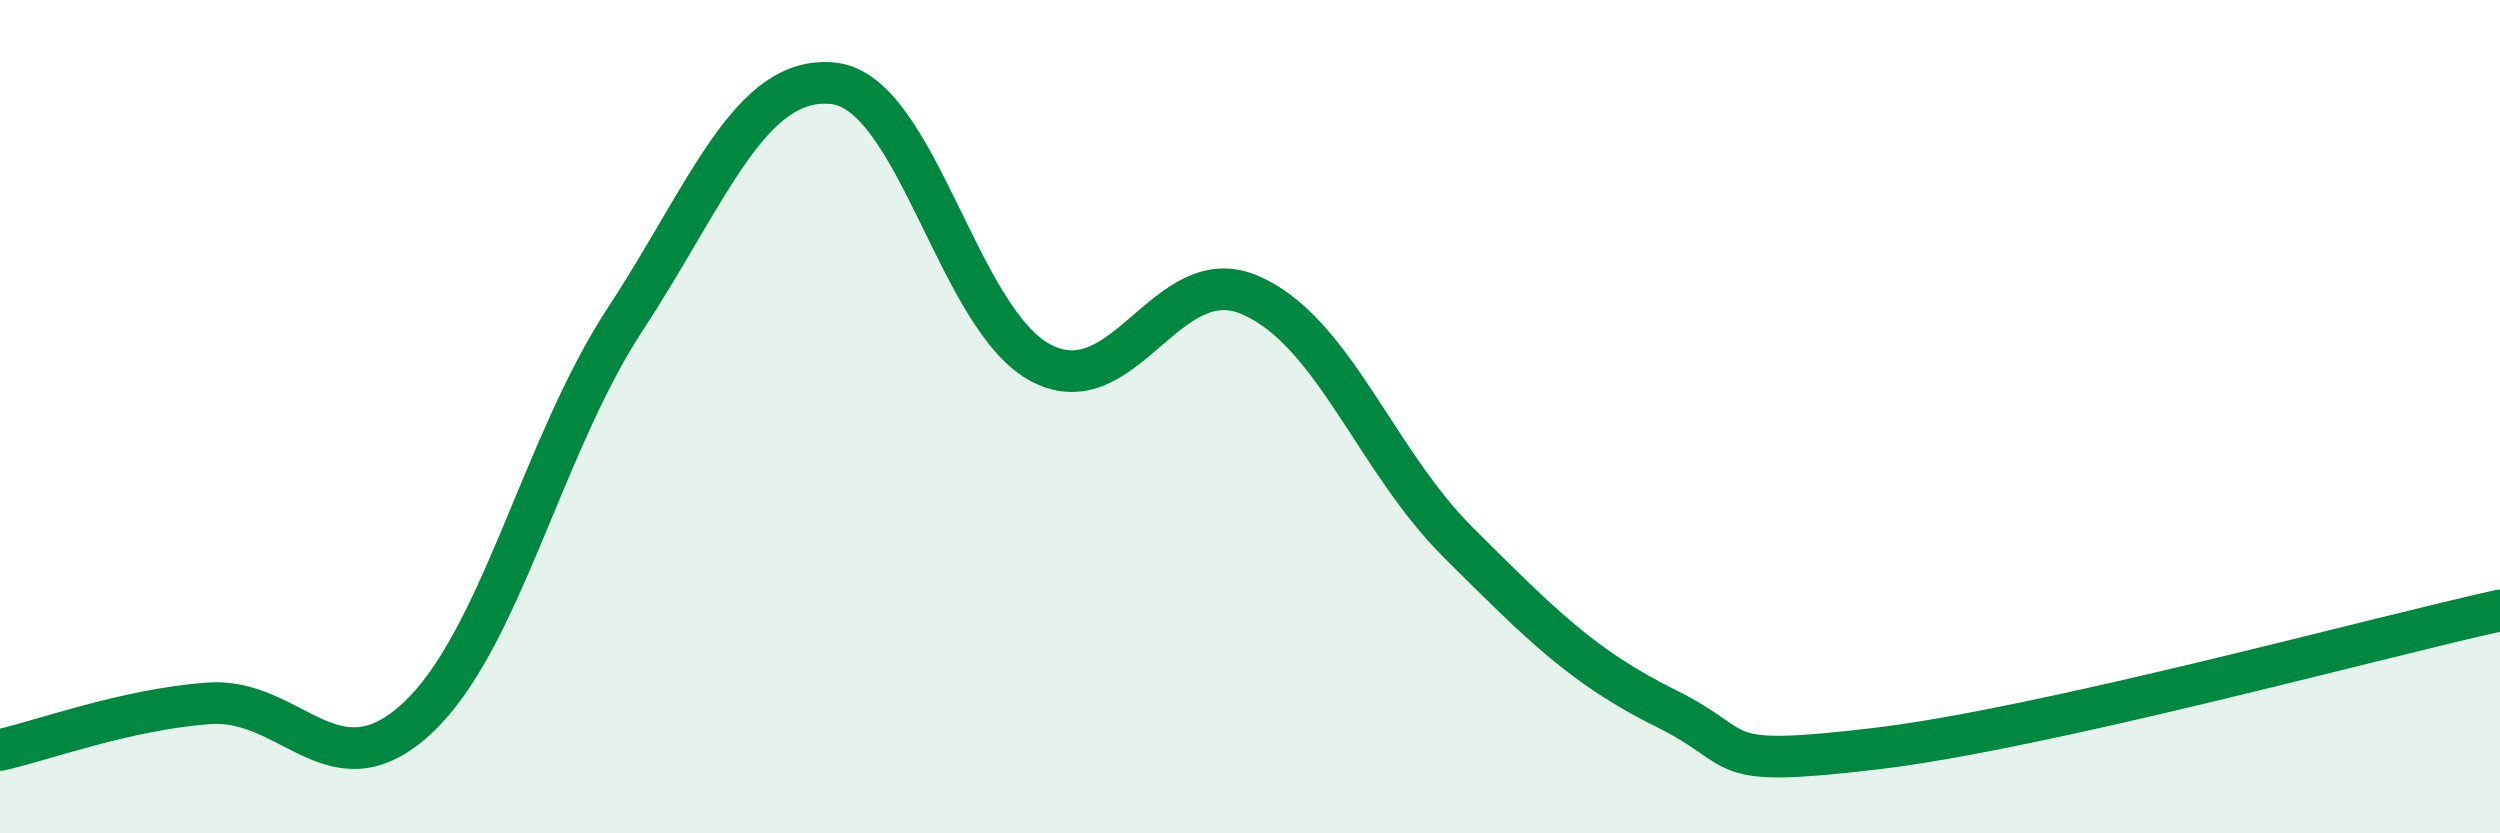
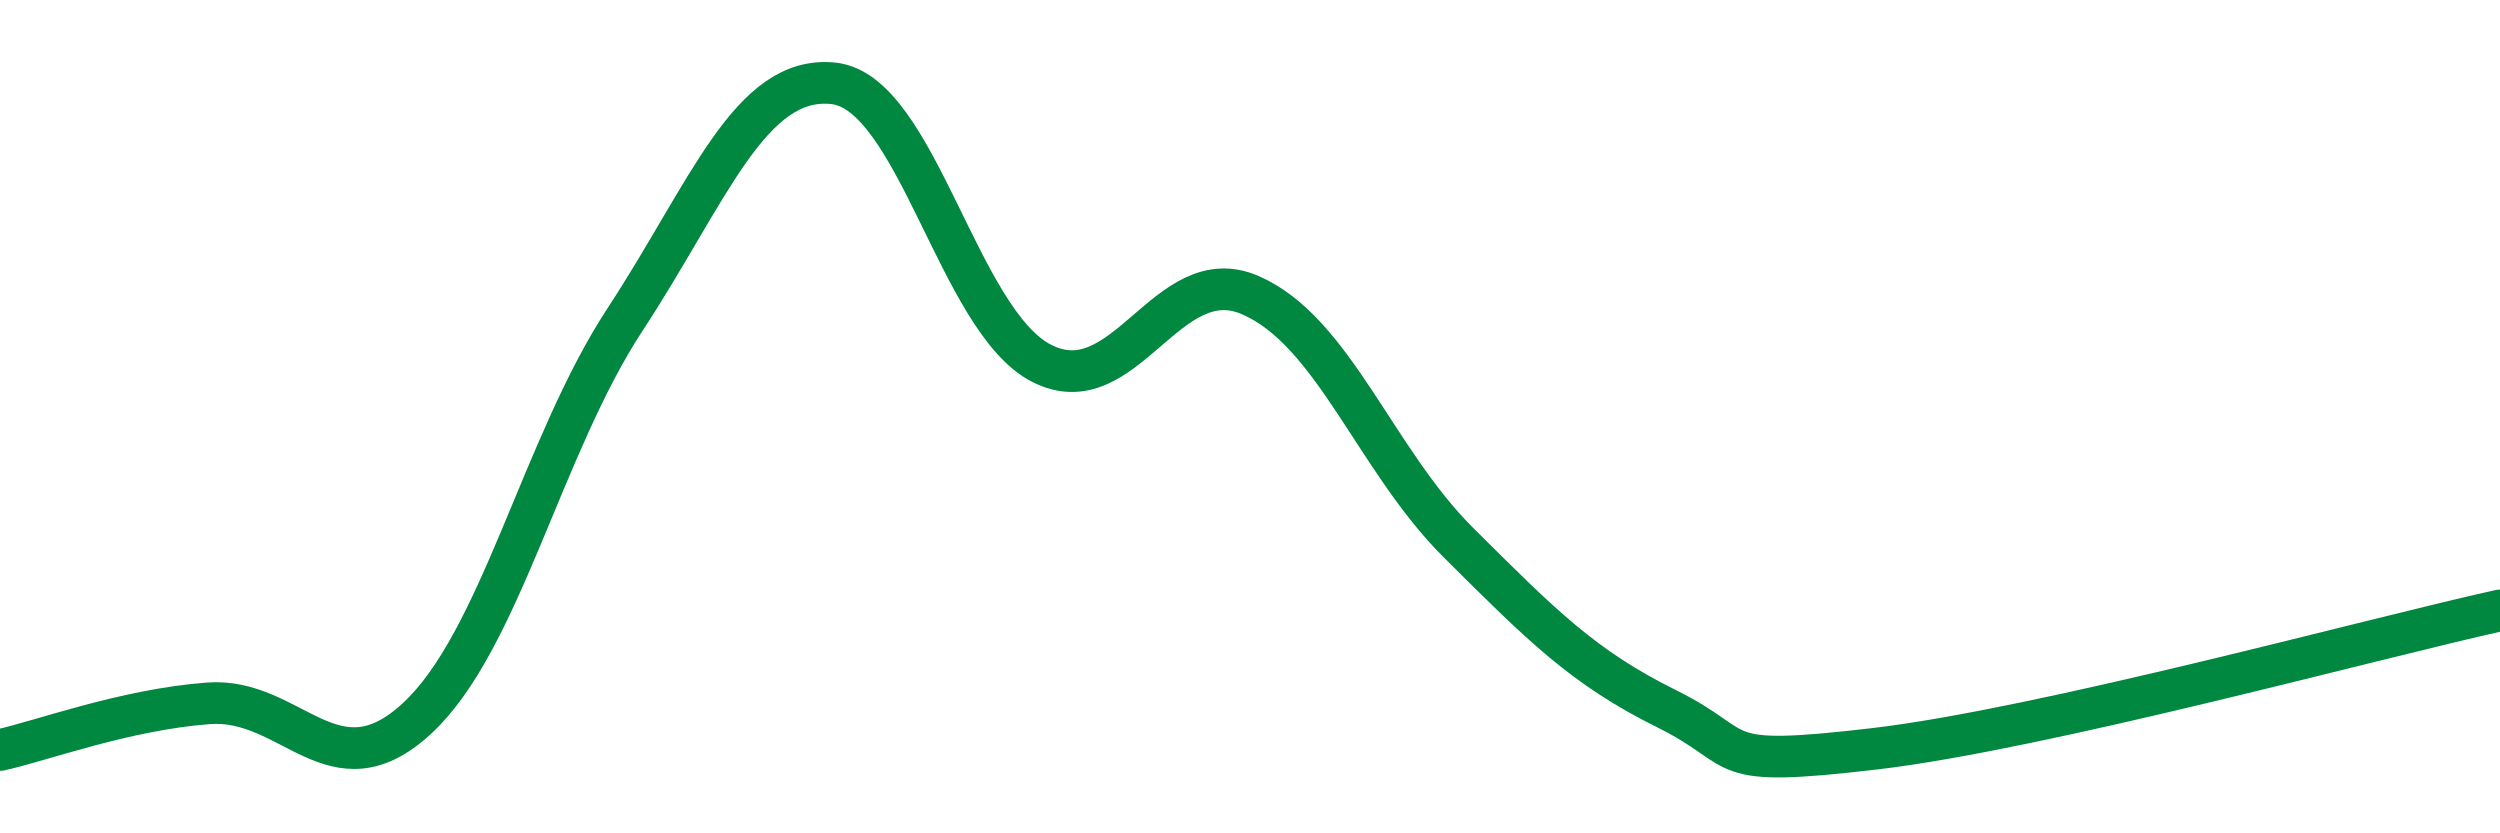
<svg xmlns="http://www.w3.org/2000/svg" width="60" height="20" viewBox="0 0 60 20">
-   <path d="M 0,18 C 1,17.78 3,17.03 5,16.88 C 7,16.73 8,19.09 10,17.25 C 12,15.41 13,10.72 15,7.67 C 17,4.62 18,1.79 20,2 C 22,2.21 23,7.7 25,8.72 C 27,9.74 28,6.22 30,7.08 C 32,7.94 33,11.03 35,13.02 C 37,15.01 38,16.02 40,17.01 C 42,18 41,18.44 45,17.97 C 49,17.5 57,15.31 60,14.65L60 20L0 20Z" fill="#008740" opacity="0.1" stroke-linecap="round" stroke-linejoin="round" />
  <path d="M 0,18 C 1,17.78 3,17.03 5,16.88 C 7,16.73 8,19.09 10,17.25 C 12,15.41 13,10.72 15,7.67 C 17,4.62 18,1.79 20,2 C 22,2.21 23,7.7 25,8.72 C 27,9.74 28,6.22 30,7.08 C 32,7.94 33,11.03 35,13.02 C 37,15.01 38,16.02 40,17.01 C 42,18 41,18.44 45,17.97 C 49,17.5 57,15.31 60,14.65" stroke="#008740" stroke-width="1" fill="none" stroke-linecap="round" stroke-linejoin="round" />
</svg>